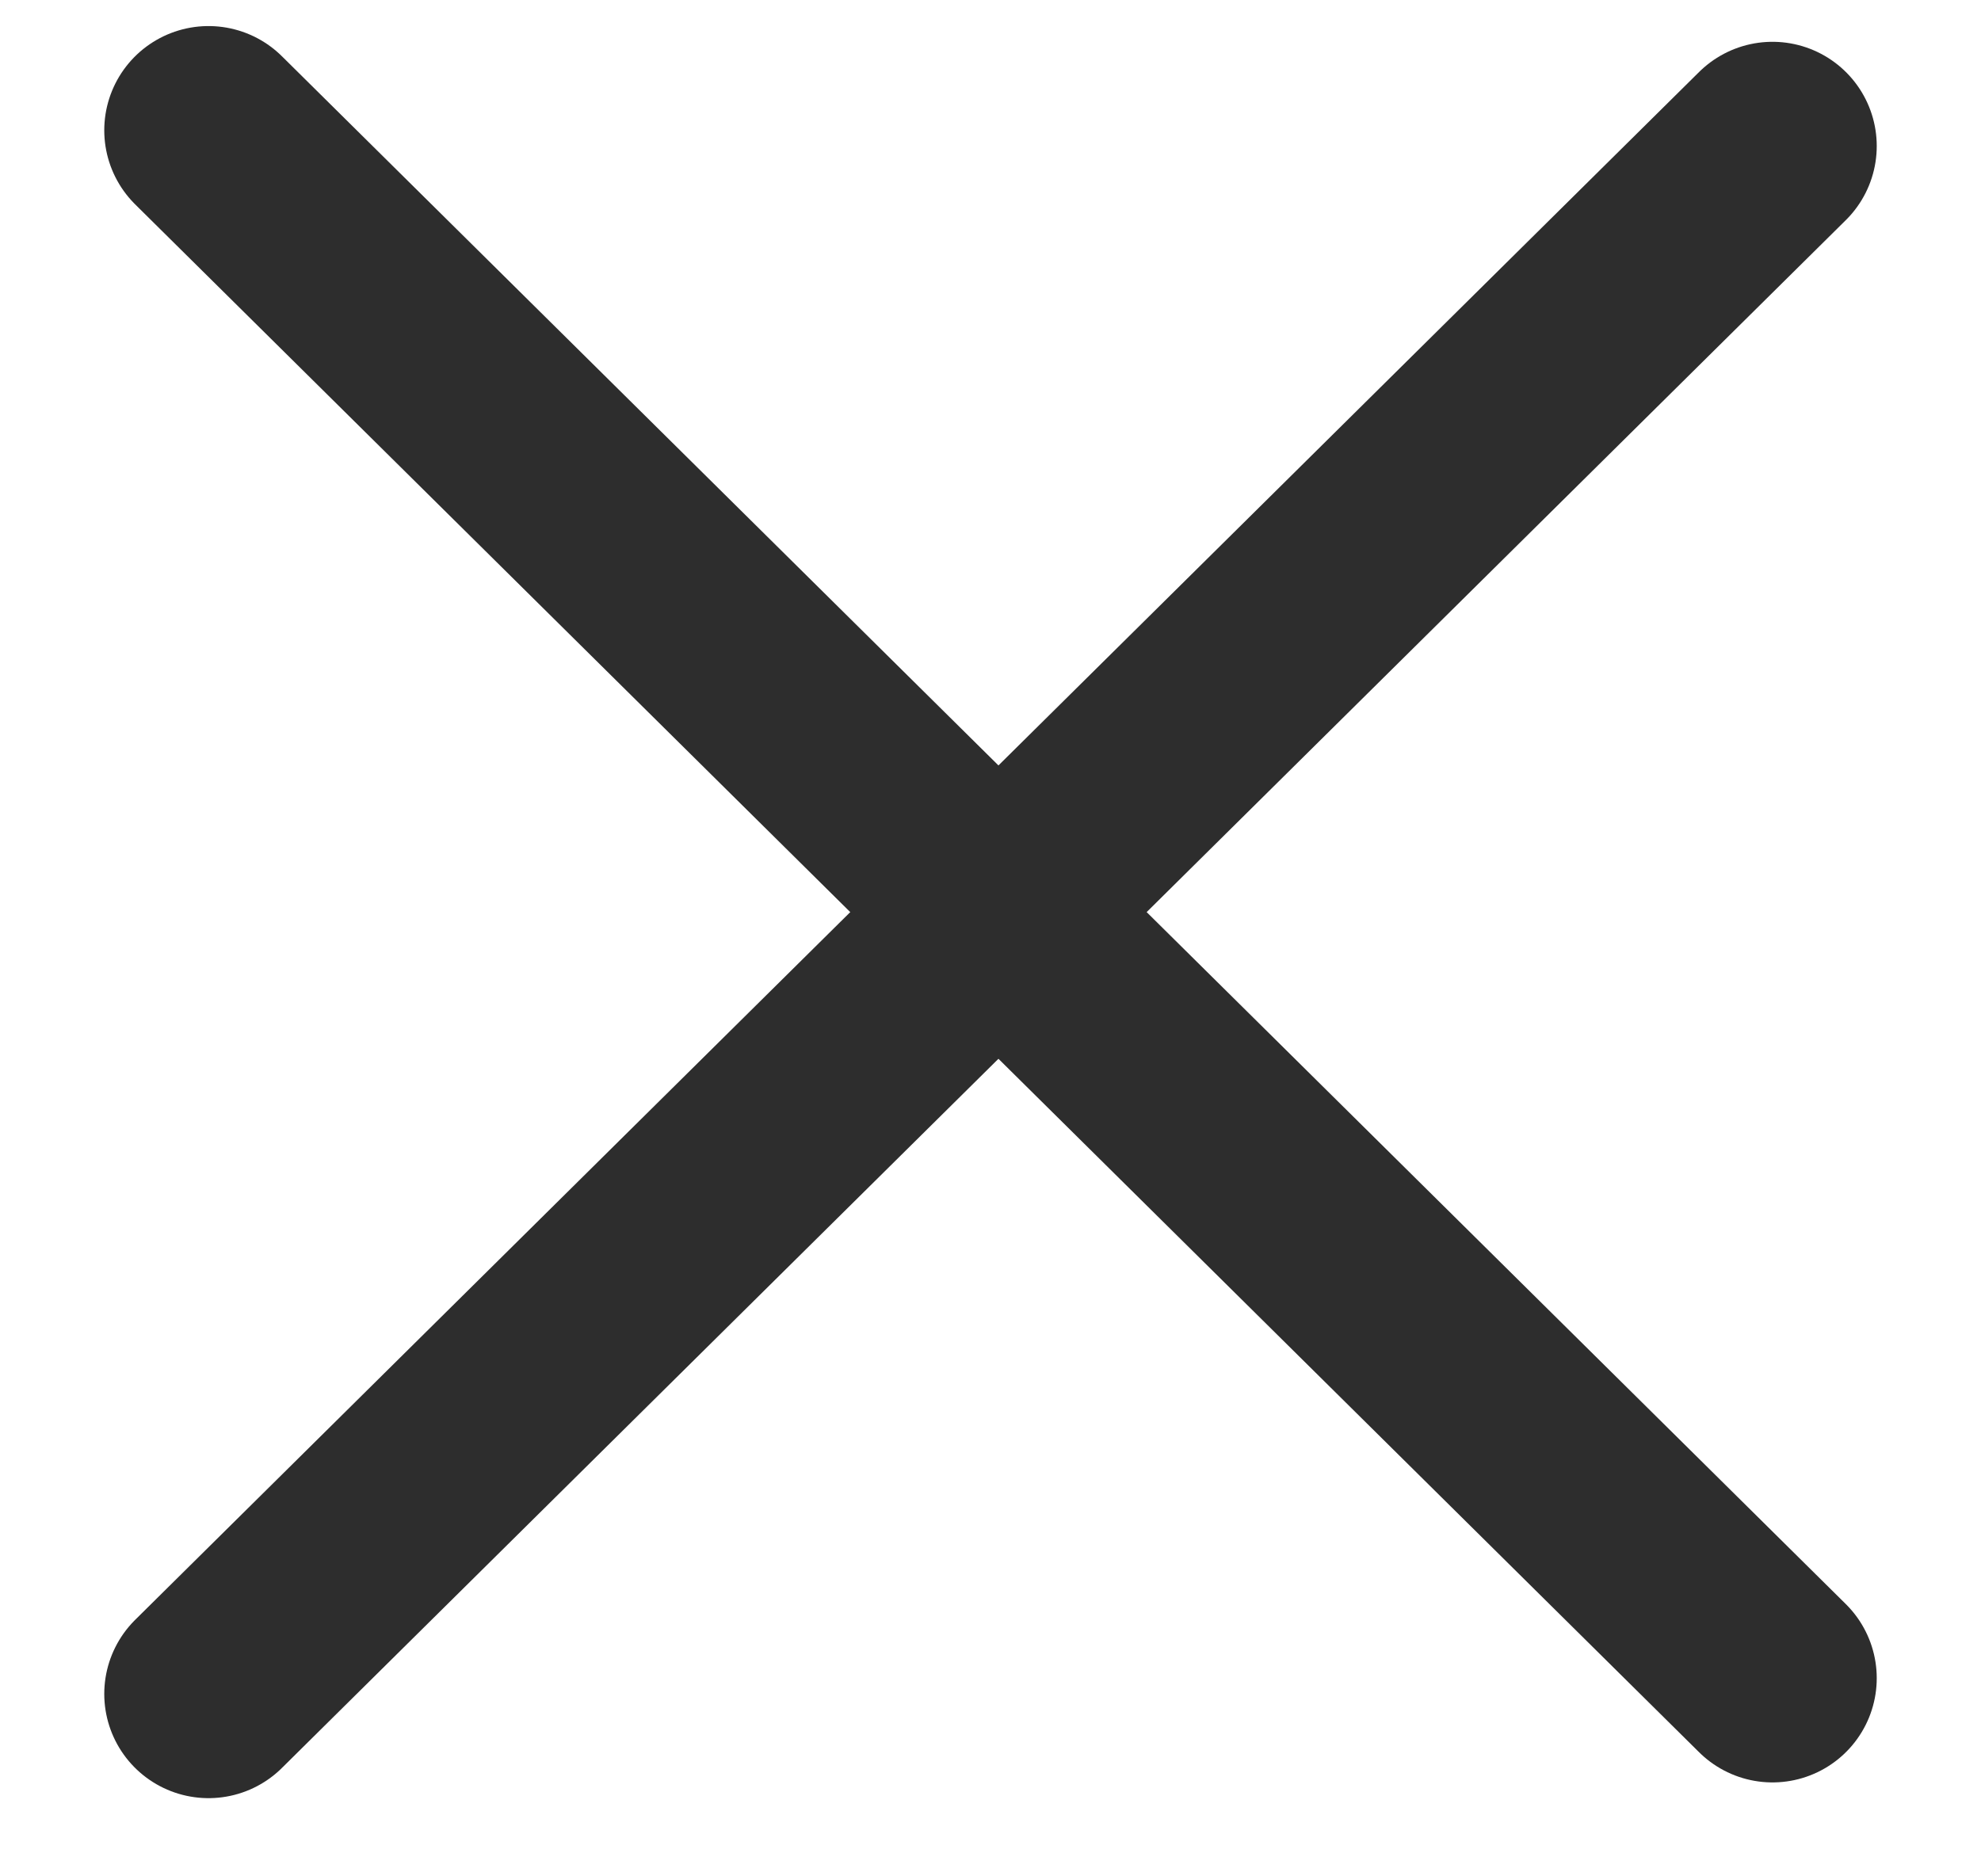
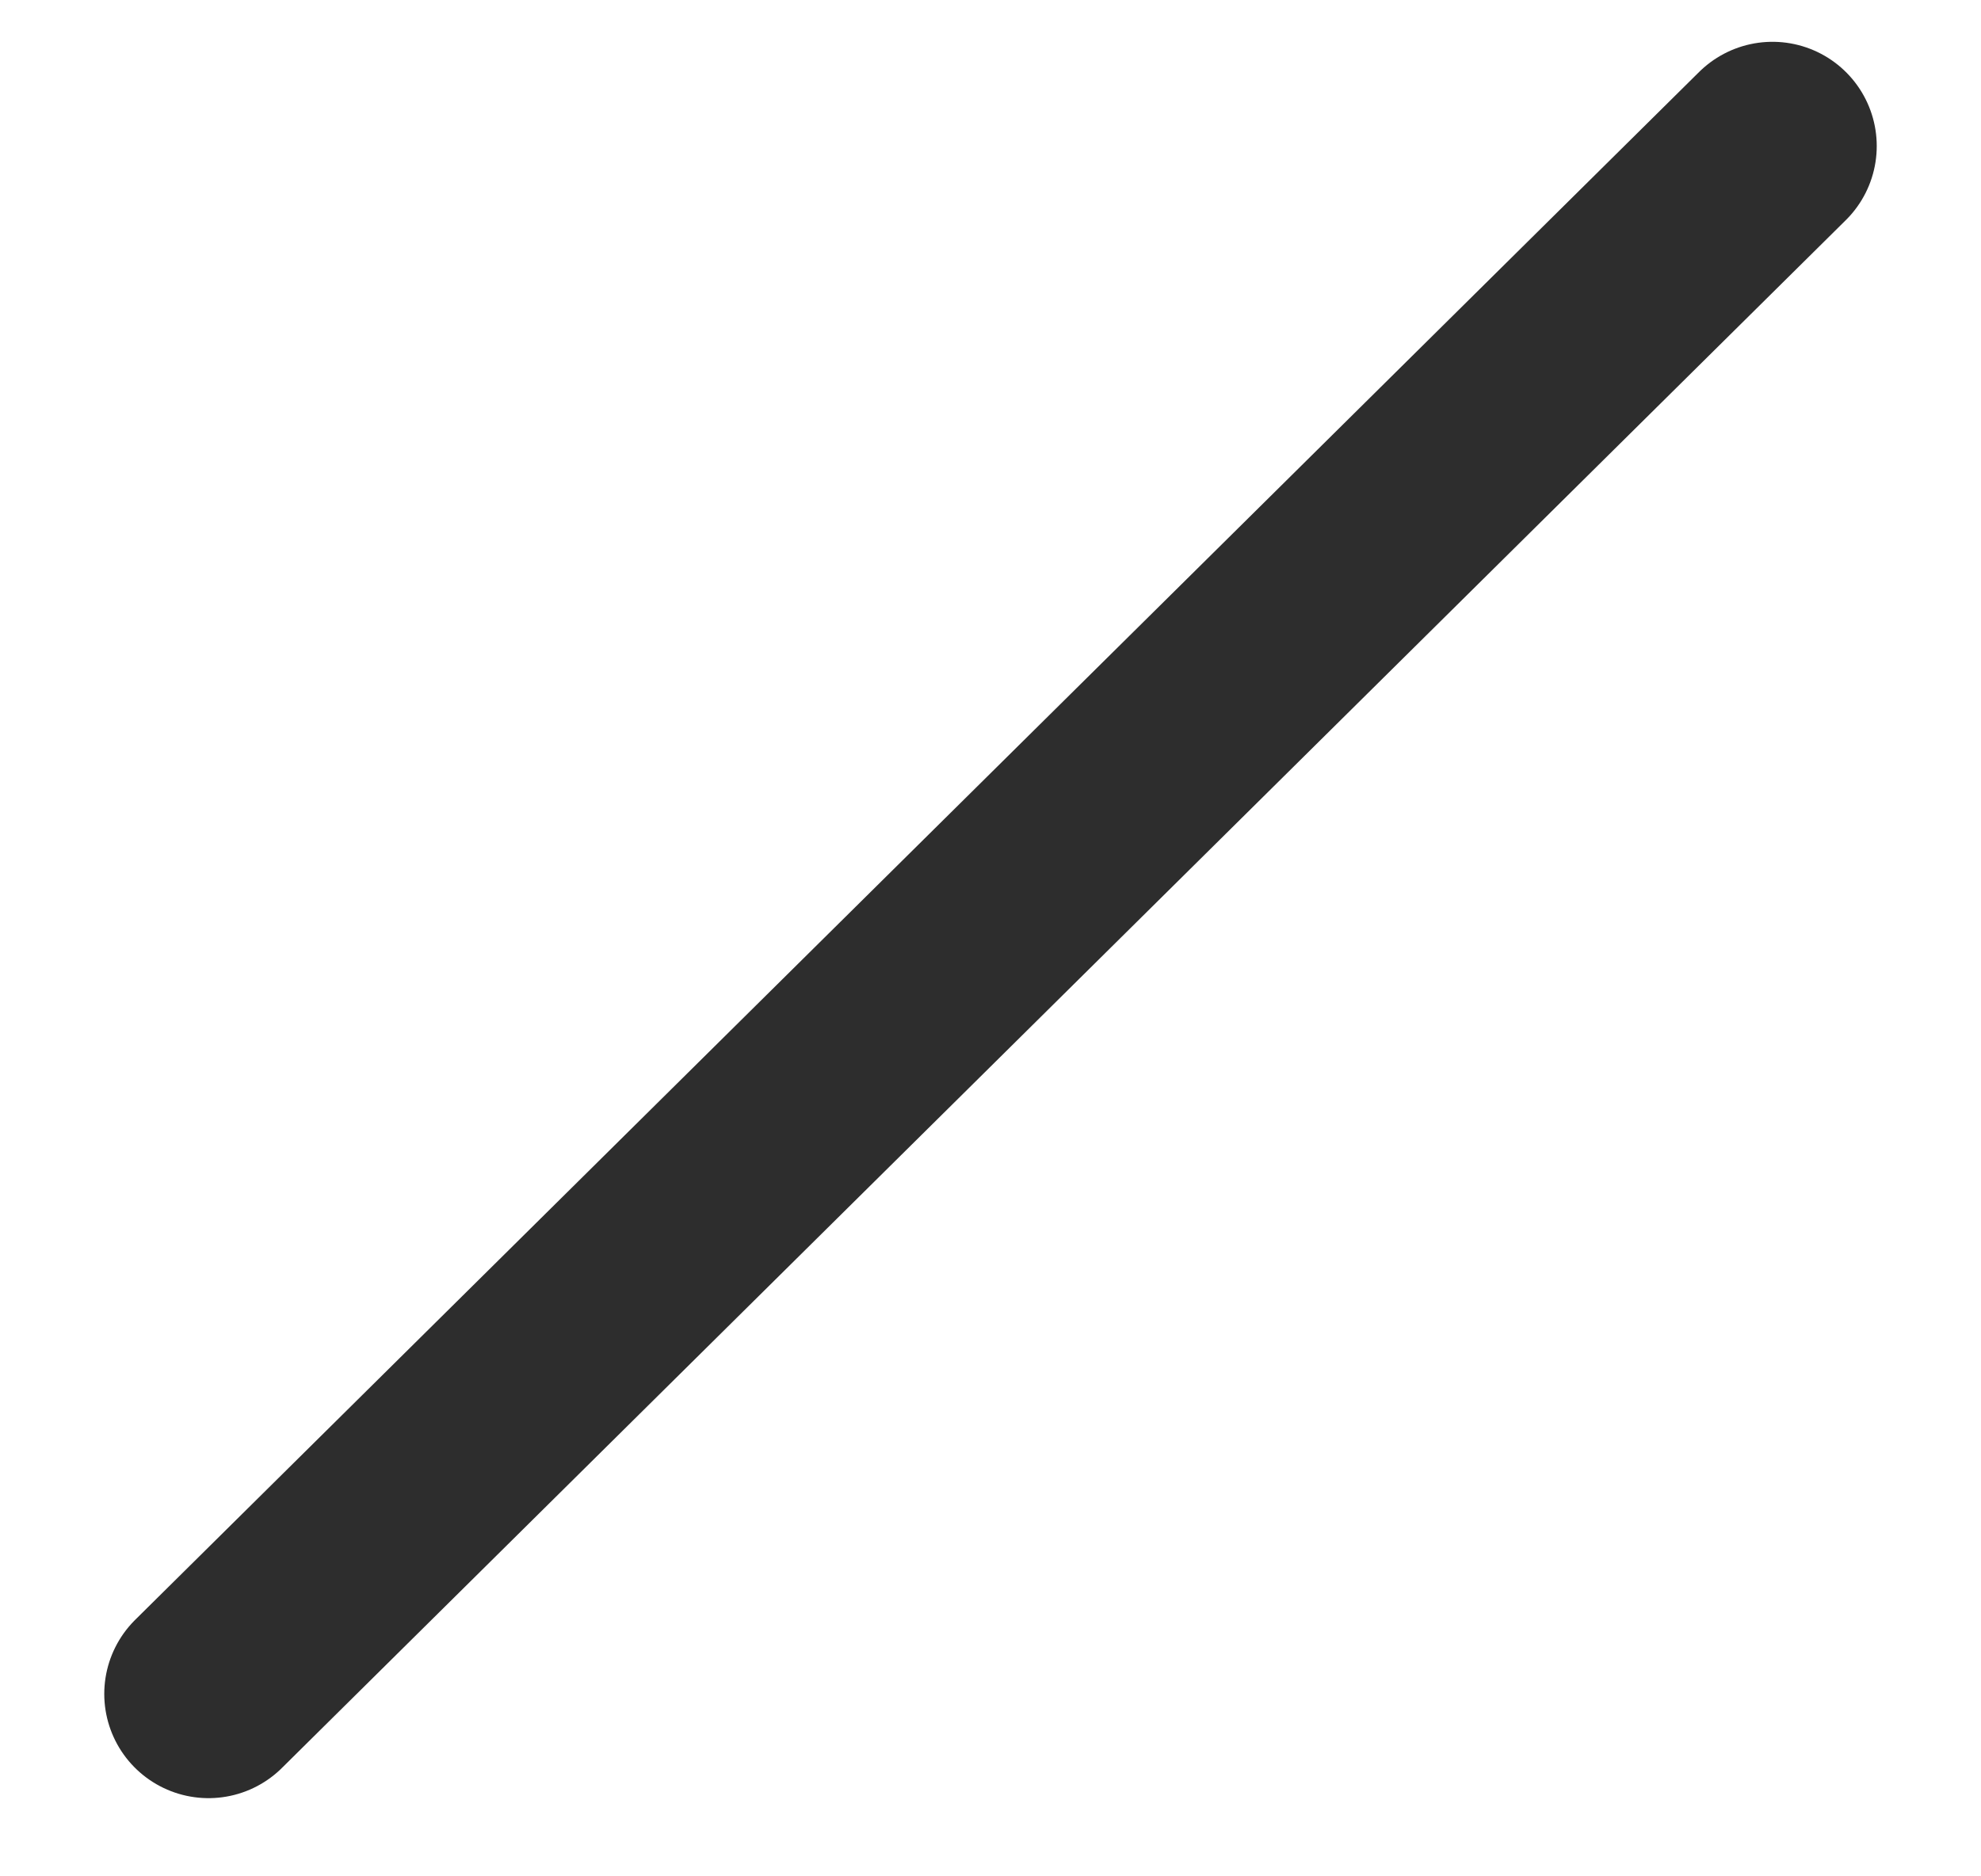
<svg xmlns="http://www.w3.org/2000/svg" width="19" height="18" viewBox="0 0 19 18" fill="none">
  <path d="M2 16.25L17 1.401" stroke="#2D2D2D" stroke-width="2" stroke-linecap="round" stroke-linejoin="round" />
-   <path d="M2 1.25L17 16.099" stroke="#2D2D2D" stroke-width="2" stroke-linecap="round" stroke-linejoin="round" />
</svg>